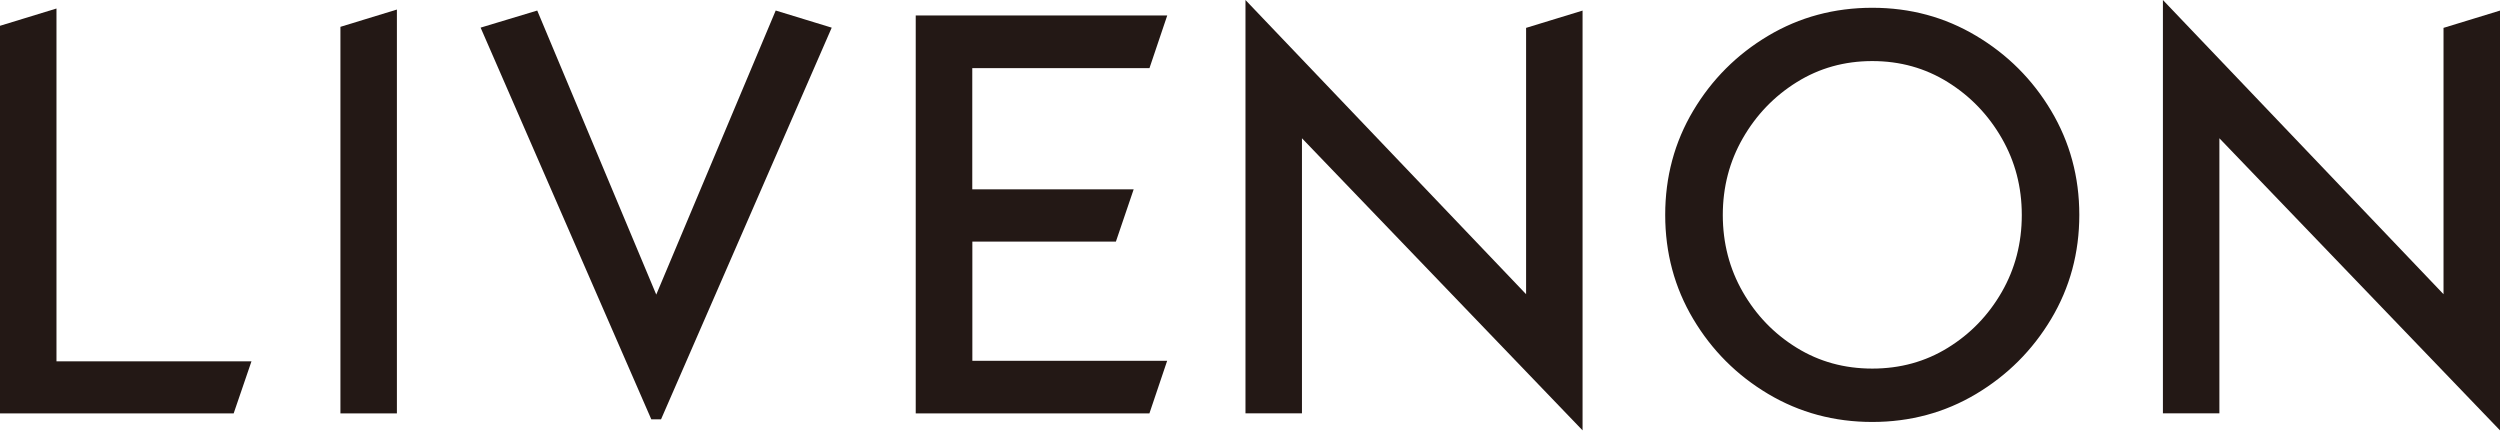
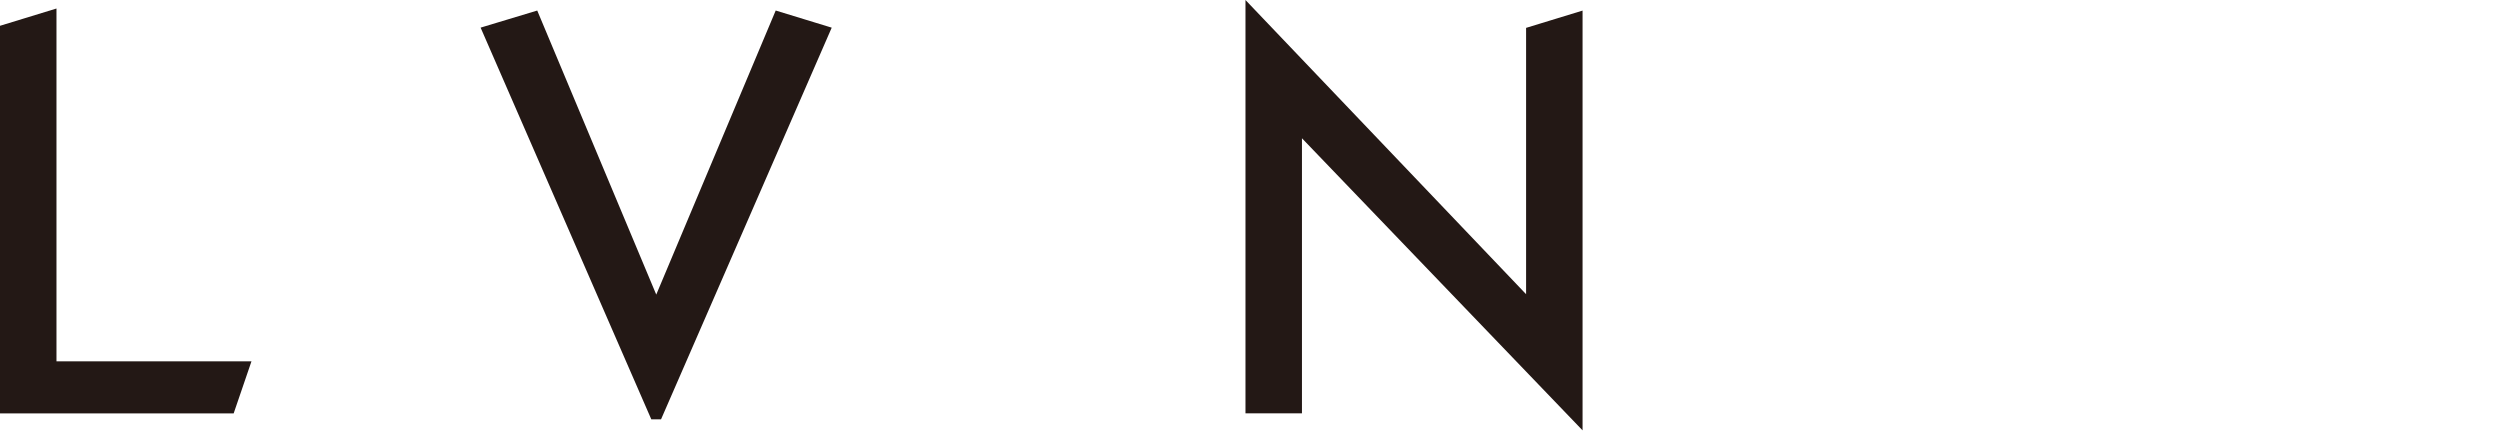
<svg xmlns="http://www.w3.org/2000/svg" id="_图层_2" data-name="图层 2" viewBox="0 0 337.3 58.09">
  <defs>
    <style> .cls-1 { fill: #231815; stroke: #231815; stroke-miterlimit: 10; stroke-width: 2px; } </style>
  </defs>
  <g id="_图层_1-2" data-name="图层 1">
    <g>
      <path class="cls-1" d="M6.62,49.75h25.91l-1.72,5.03H1V4.22l5.62-1.72v47.25Z" />
-       <path class="cls-1" d="M46.93,54.77V4.36l5.62-1.72v52.14h-5.62Z" />
      <path class="cls-1" d="M88.53,55.58L66.21,4.36l5.7-1.72,16.63,39.69L105.23,2.64l5.62,1.72-22.32,51.22Z" />
-       <path class="cls-1" d="M130.17,49.68h25.91l-1.72,5.1h-29.81V3.09h31.54l-1.72,5.1h-24.19v18.35h21.38l-1.72,5.06h-19.65v18.07Z" />
      <path class="cls-1" d="M212.52,55.58l-37.86-39.41v38.6h-5.62V2.5l37.86,39.69V4.5l5.62-1.72v52.8Z" />
-       <path class="cls-1" d="M252.61,55.93c-4.95,0-9.46-1.21-13.54-3.64s-7.33-5.68-9.76-9.76-3.64-8.59-3.64-13.54,1.21-9.46,3.64-13.54,5.68-7.33,9.76-9.76,8.59-3.64,13.54-3.64,9.42,1.21,13.5,3.64,7.34,5.68,9.77,9.76,3.66,8.59,3.66,13.54-1.22,9.46-3.66,13.54-5.7,7.33-9.77,9.76-8.58,3.64-13.5,3.64ZM252.61,50.73c3.94,0,7.51-.98,10.71-2.95s5.74-4.6,7.63-7.89c1.89-3.29,2.83-6.92,2.83-10.88s-.94-7.55-2.83-10.85c-1.89-3.29-4.43-5.94-7.63-7.93-3.2-1.99-6.77-2.99-10.71-2.99s-7.51,1-10.71,2.99c-3.2,1.99-5.74,4.64-7.63,7.93-1.89,3.29-2.83,6.91-2.83,10.85s.94,7.59,2.83,10.88c1.89,3.29,4.43,5.92,7.63,7.89s6.77,2.95,10.71,2.95Z" />
-       <path class="cls-1" d="M336.3,55.58l-37.86-39.41v38.6h-5.62V2.5l37.86,39.69V4.5l5.62-1.72v52.8Z" />
    </g>
  </g>
</svg>